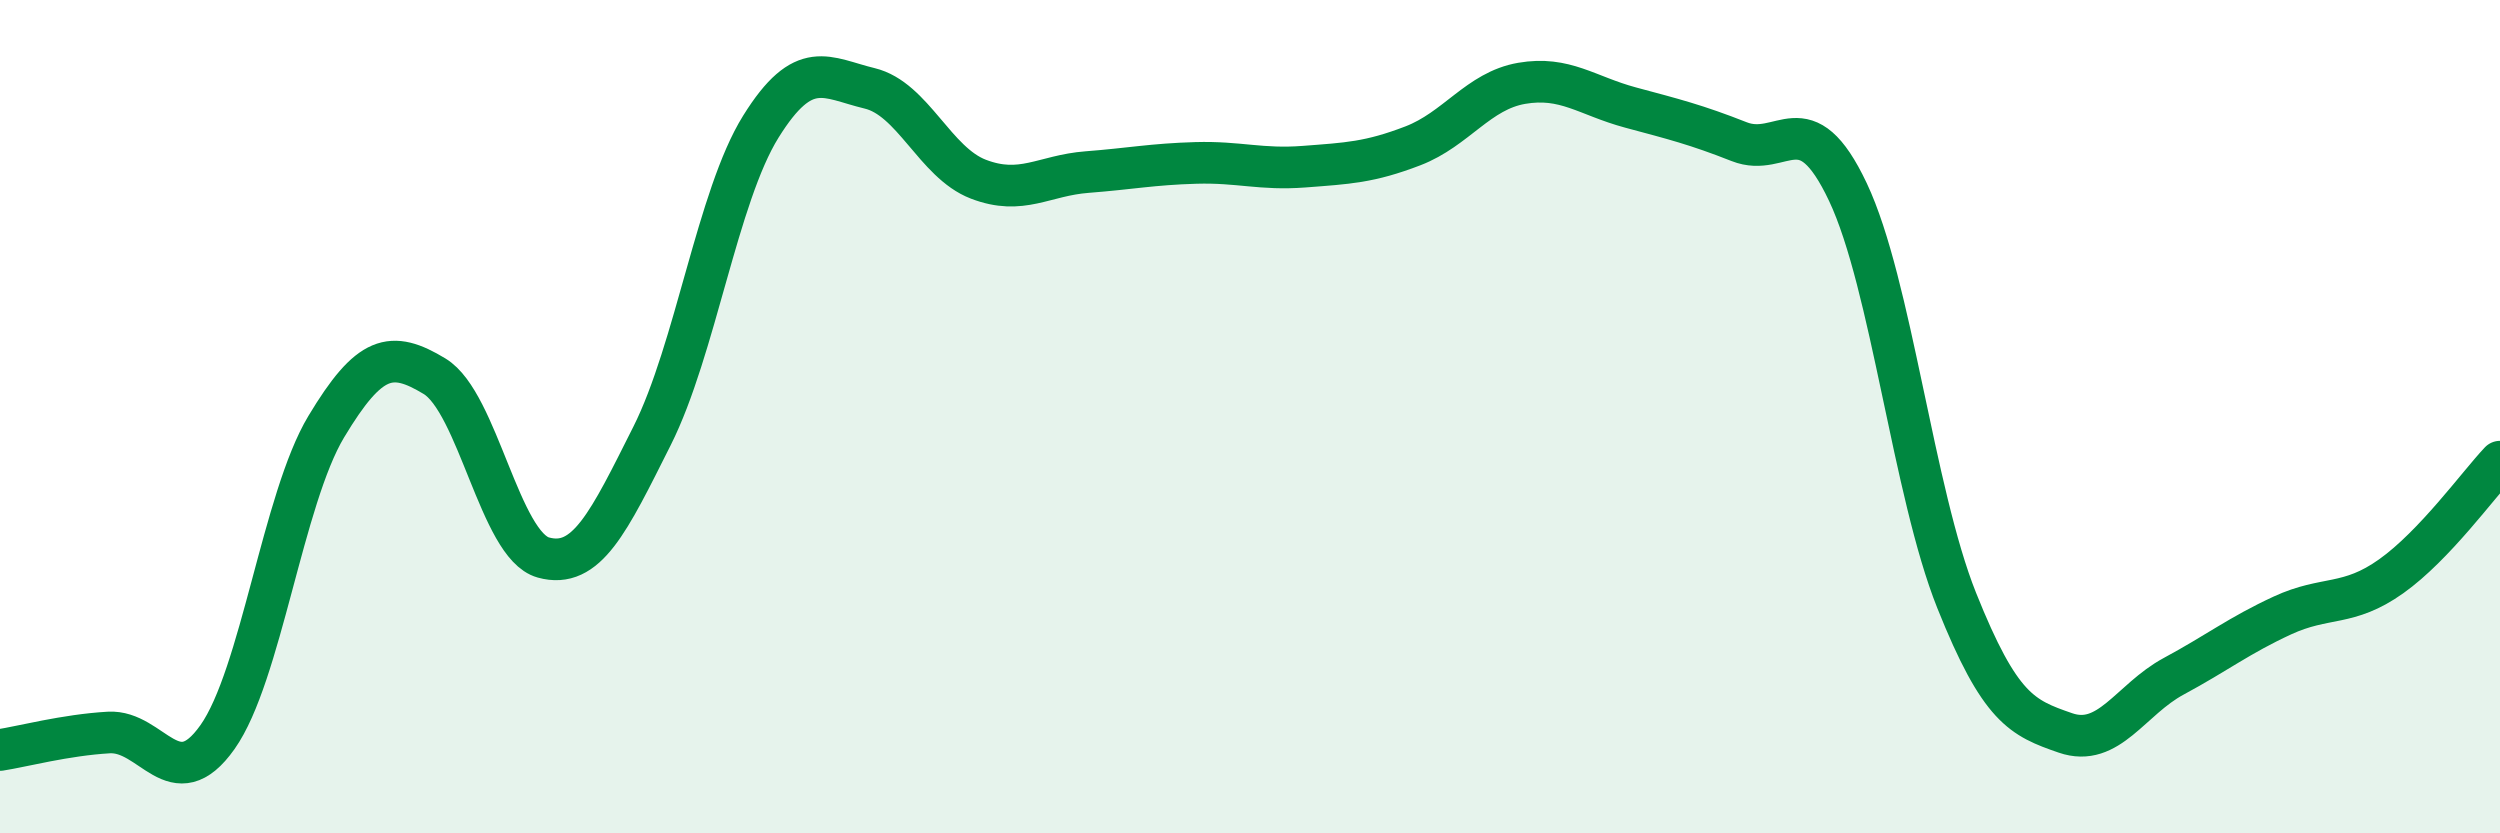
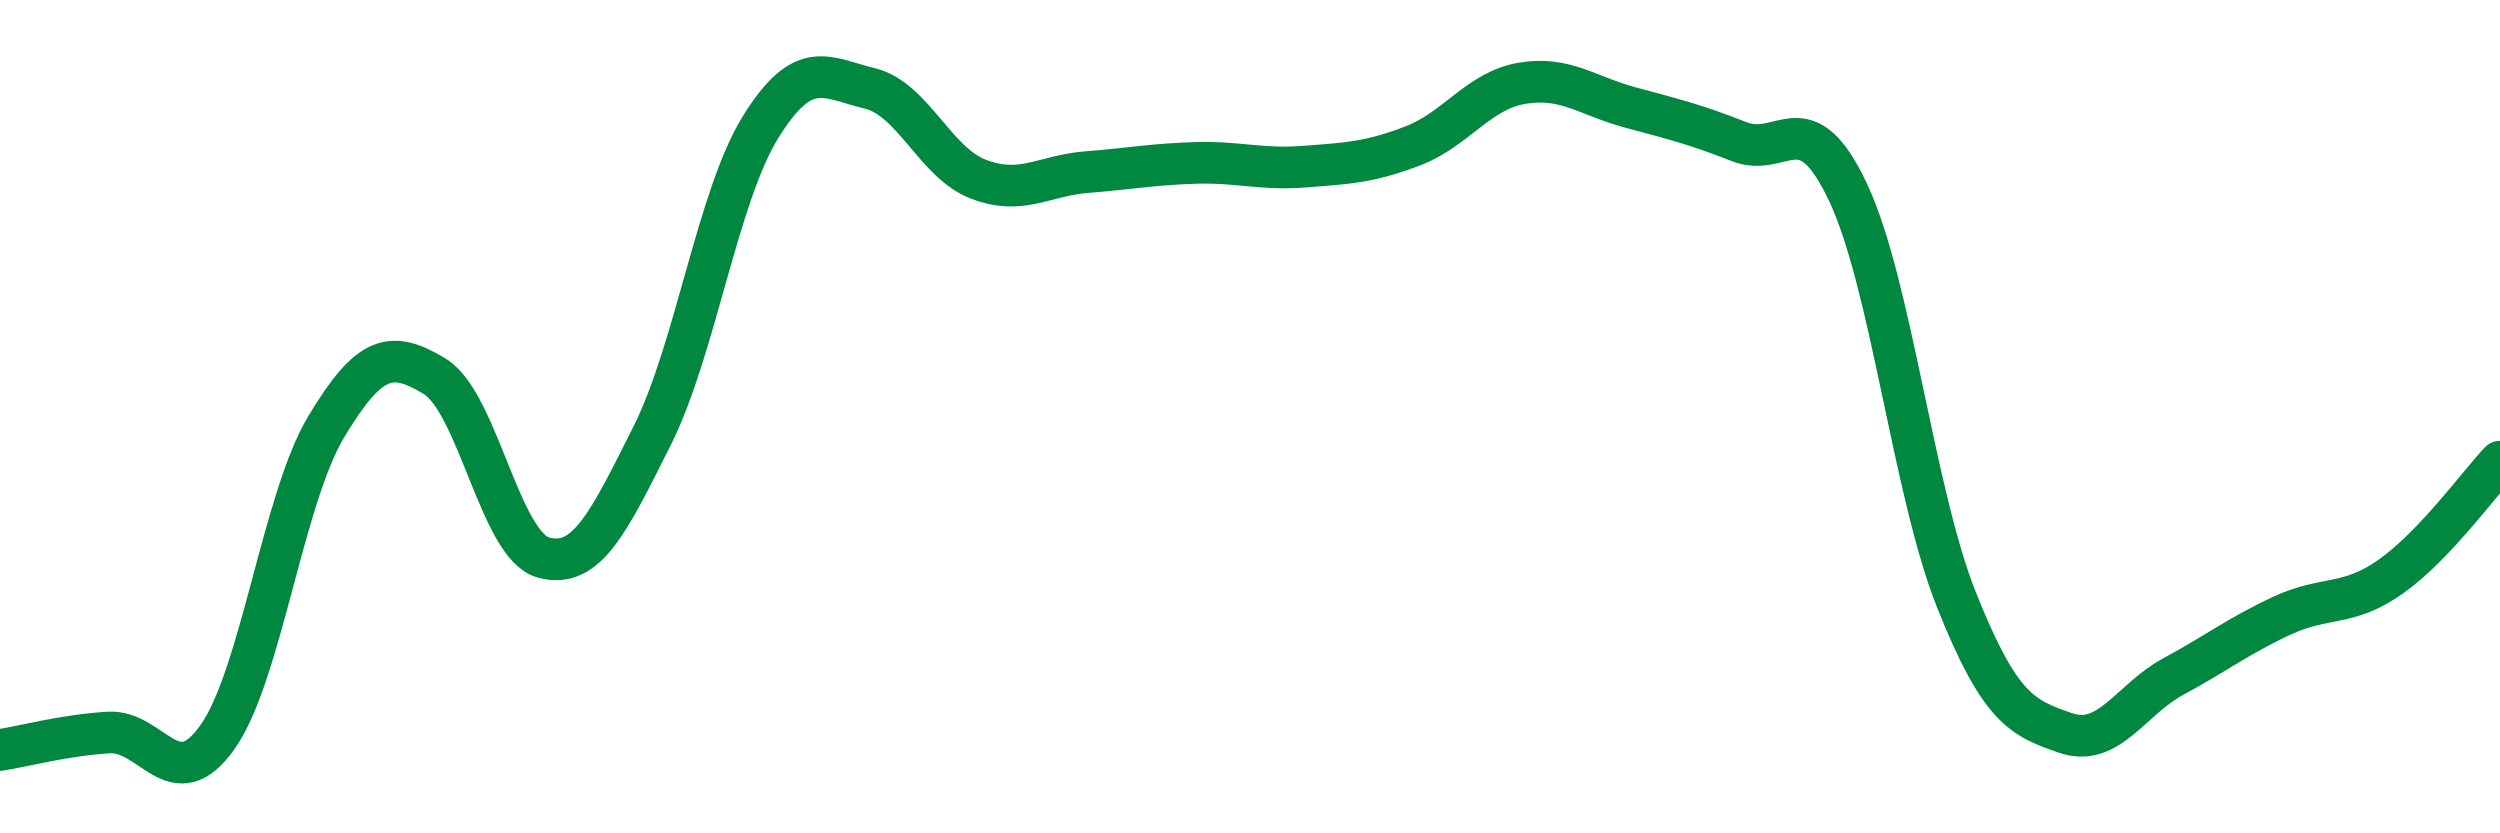
<svg xmlns="http://www.w3.org/2000/svg" width="60" height="20" viewBox="0 0 60 20">
-   <path d="M 0,18 C 0.52,17.92 1.57,17.64 2.61,17.58 C 3.65,17.52 4.18,19.16 5.22,17.69 C 6.26,16.22 6.79,11.97 7.83,10.24 C 8.87,8.51 9.39,8.4 10.43,9.03 C 11.47,9.66 12,13.09 13.04,13.38 C 14.08,13.67 14.61,12.53 15.65,10.46 C 16.69,8.39 17.22,4.71 18.26,3.04 C 19.3,1.37 19.83,1.87 20.87,2.12 C 21.91,2.37 22.44,3.9 23.48,4.3 C 24.52,4.7 25.05,4.21 26.09,4.13 C 27.13,4.05 27.66,3.94 28.7,3.91 C 29.74,3.88 30.26,4.08 31.3,4 C 32.34,3.92 32.87,3.9 33.91,3.5 C 34.95,3.1 35.48,2.18 36.52,2 C 37.56,1.82 38.09,2.3 39.13,2.58 C 40.17,2.86 40.7,2.99 41.74,3.4 C 42.78,3.81 43.31,2.41 44.35,4.61 C 45.39,6.81 45.92,11.81 46.96,14.41 C 48,17.01 48.53,17.23 49.57,17.59 C 50.61,17.95 51.13,16.79 52.17,16.23 C 53.21,15.67 53.74,15.25 54.78,14.77 C 55.82,14.29 56.35,14.57 57.39,13.83 C 58.43,13.09 59.48,11.63 60,11.08L60 20L0 20Z" fill="#008740" opacity="0.1" stroke-linecap="round" stroke-linejoin="round" />
  <path d="M 0,18 C 0.52,17.92 1.57,17.64 2.61,17.58 C 3.65,17.52 4.18,19.16 5.22,17.69 C 6.26,16.22 6.79,11.97 7.83,10.24 C 8.87,8.51 9.39,8.4 10.43,9.03 C 11.47,9.66 12,13.09 13.04,13.38 C 14.08,13.67 14.61,12.53 15.65,10.46 C 16.69,8.39 17.22,4.71 18.26,3.04 C 19.3,1.37 19.83,1.87 20.87,2.12 C 21.91,2.37 22.44,3.9 23.48,4.3 C 24.52,4.7 25.05,4.21 26.09,4.13 C 27.13,4.05 27.66,3.94 28.7,3.91 C 29.74,3.88 30.26,4.08 31.3,4 C 32.34,3.92 32.87,3.9 33.91,3.5 C 34.95,3.1 35.48,2.18 36.52,2 C 37.56,1.82 38.09,2.3 39.13,2.58 C 40.17,2.86 40.7,2.99 41.74,3.4 C 42.78,3.81 43.31,2.41 44.35,4.61 C 45.39,6.81 45.92,11.81 46.96,14.41 C 48,17.01 48.53,17.23 49.57,17.59 C 50.61,17.95 51.13,16.79 52.17,16.23 C 53.21,15.67 53.74,15.25 54.78,14.77 C 55.82,14.29 56.35,14.57 57.39,13.83 C 58.43,13.09 59.48,11.63 60,11.08" stroke="#008740" stroke-width="1" fill="none" stroke-linecap="round" stroke-linejoin="round" />
</svg>